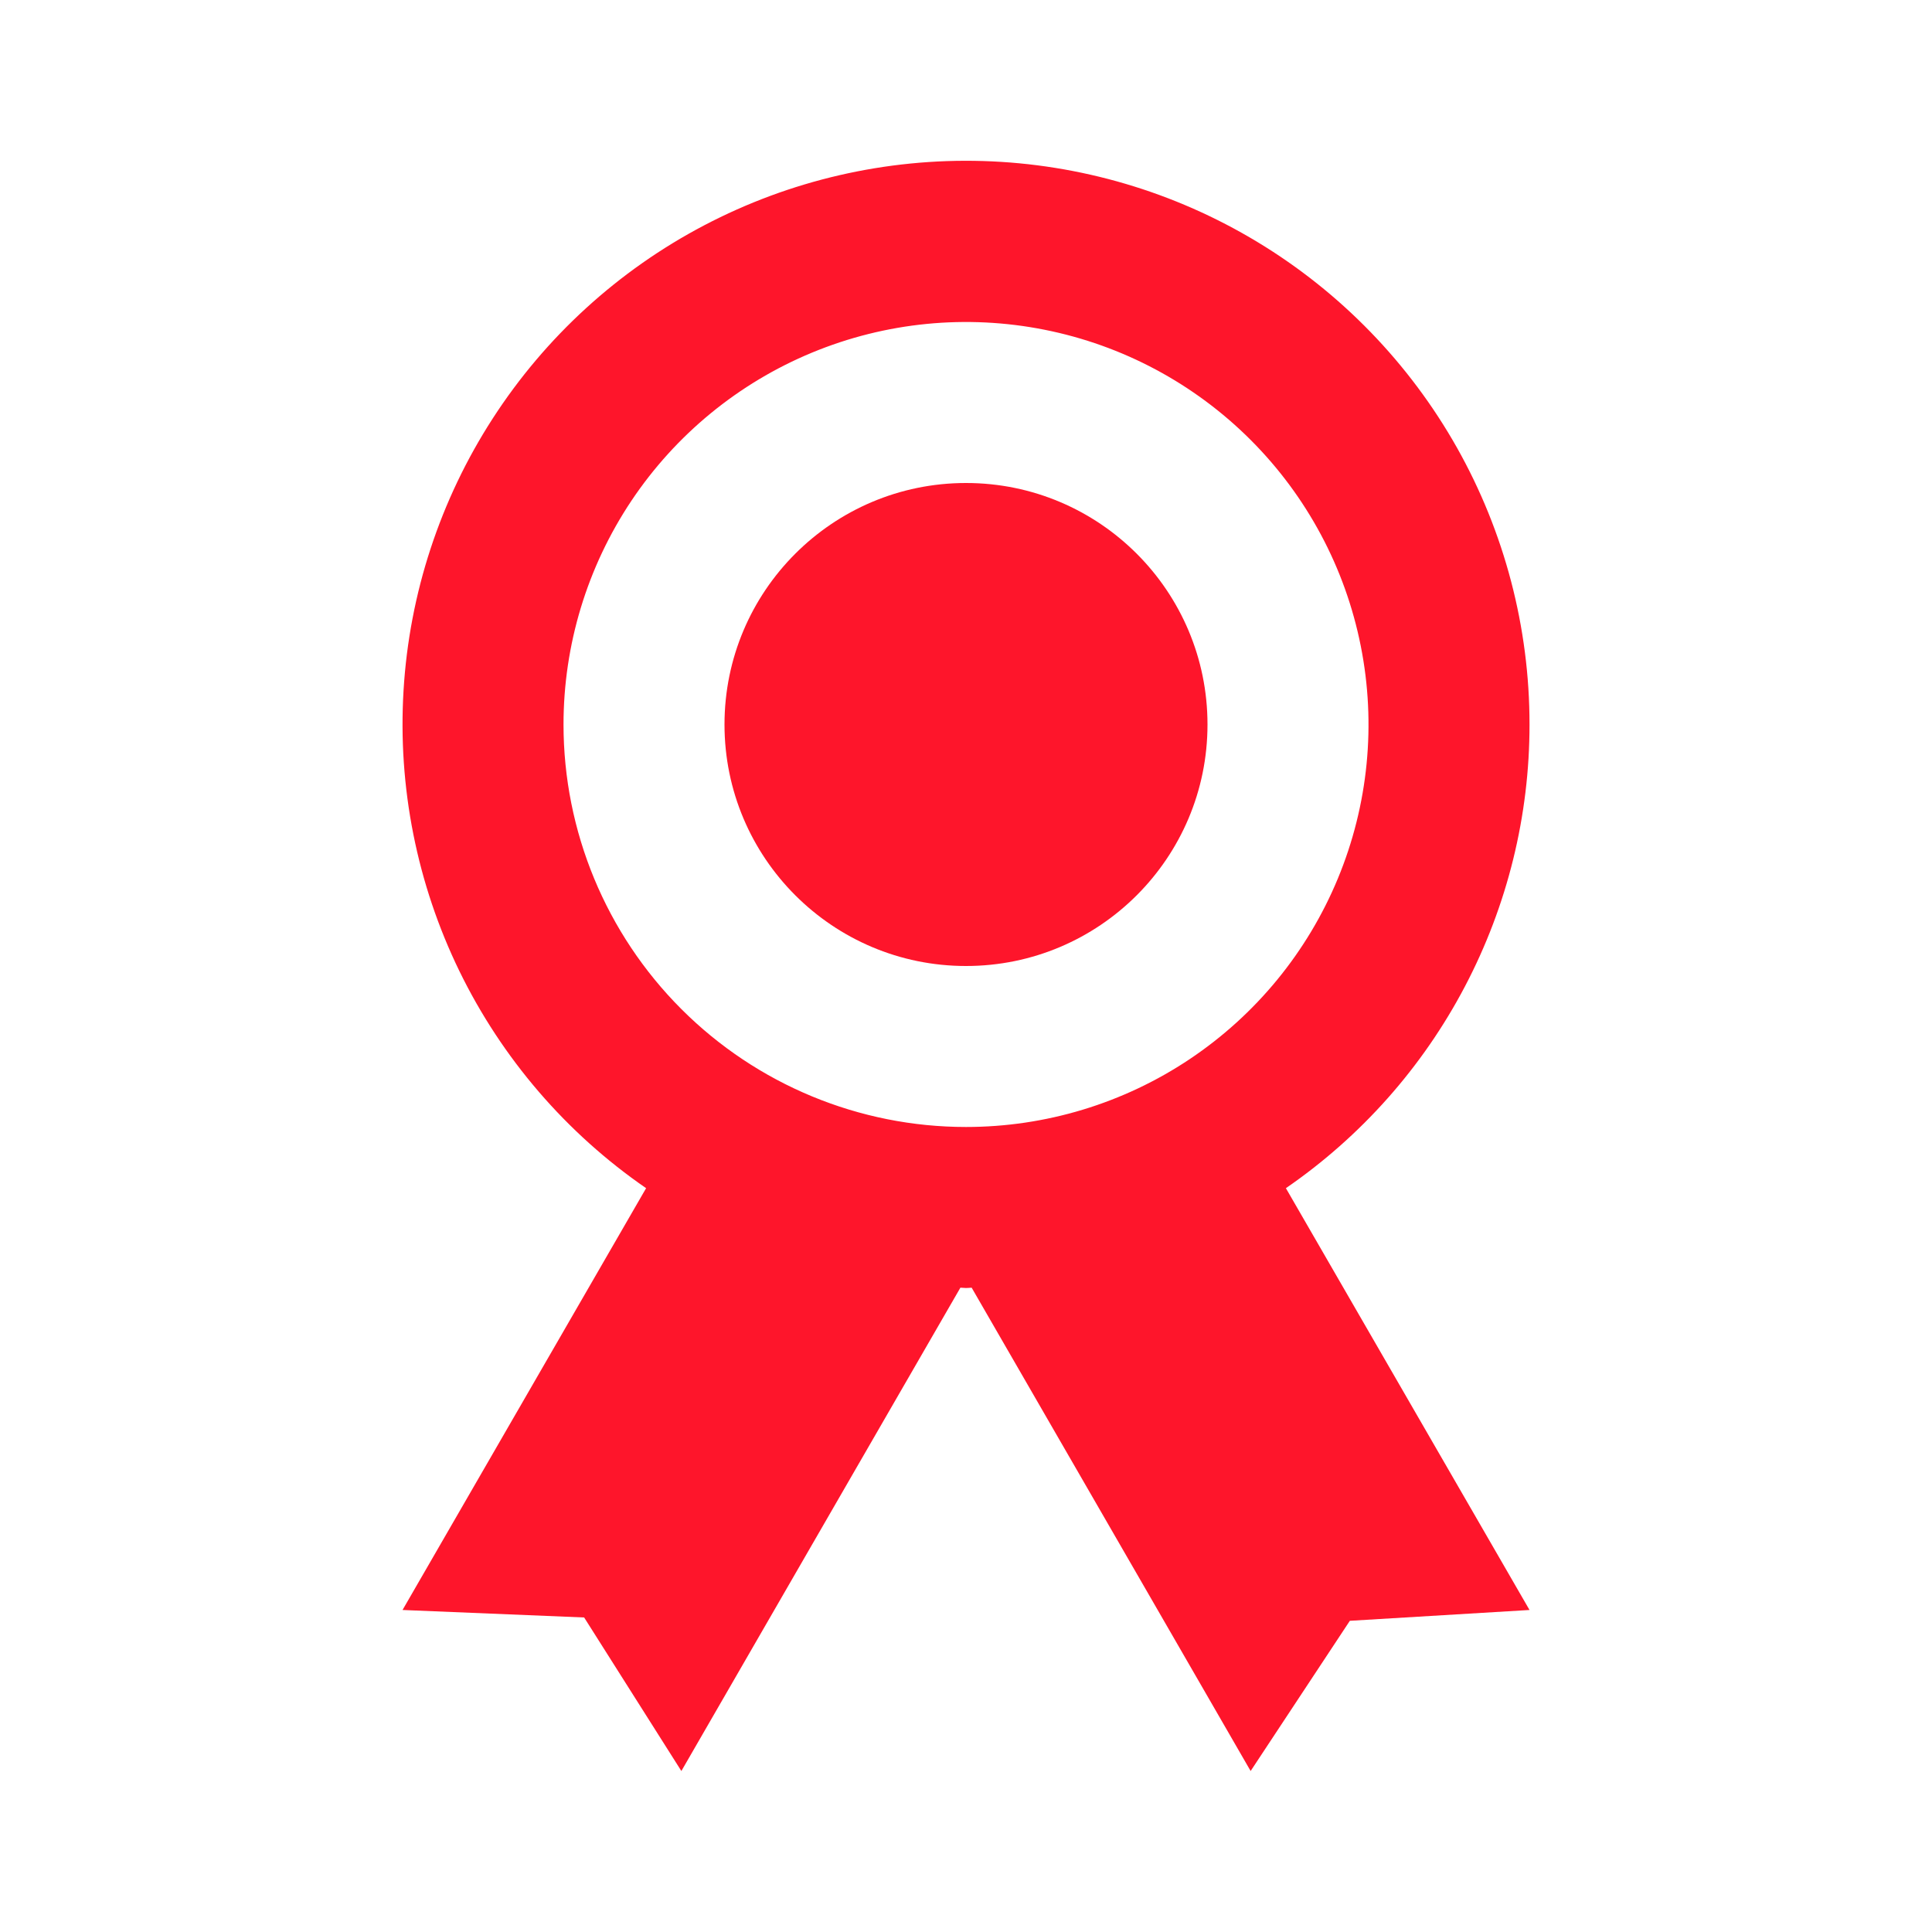
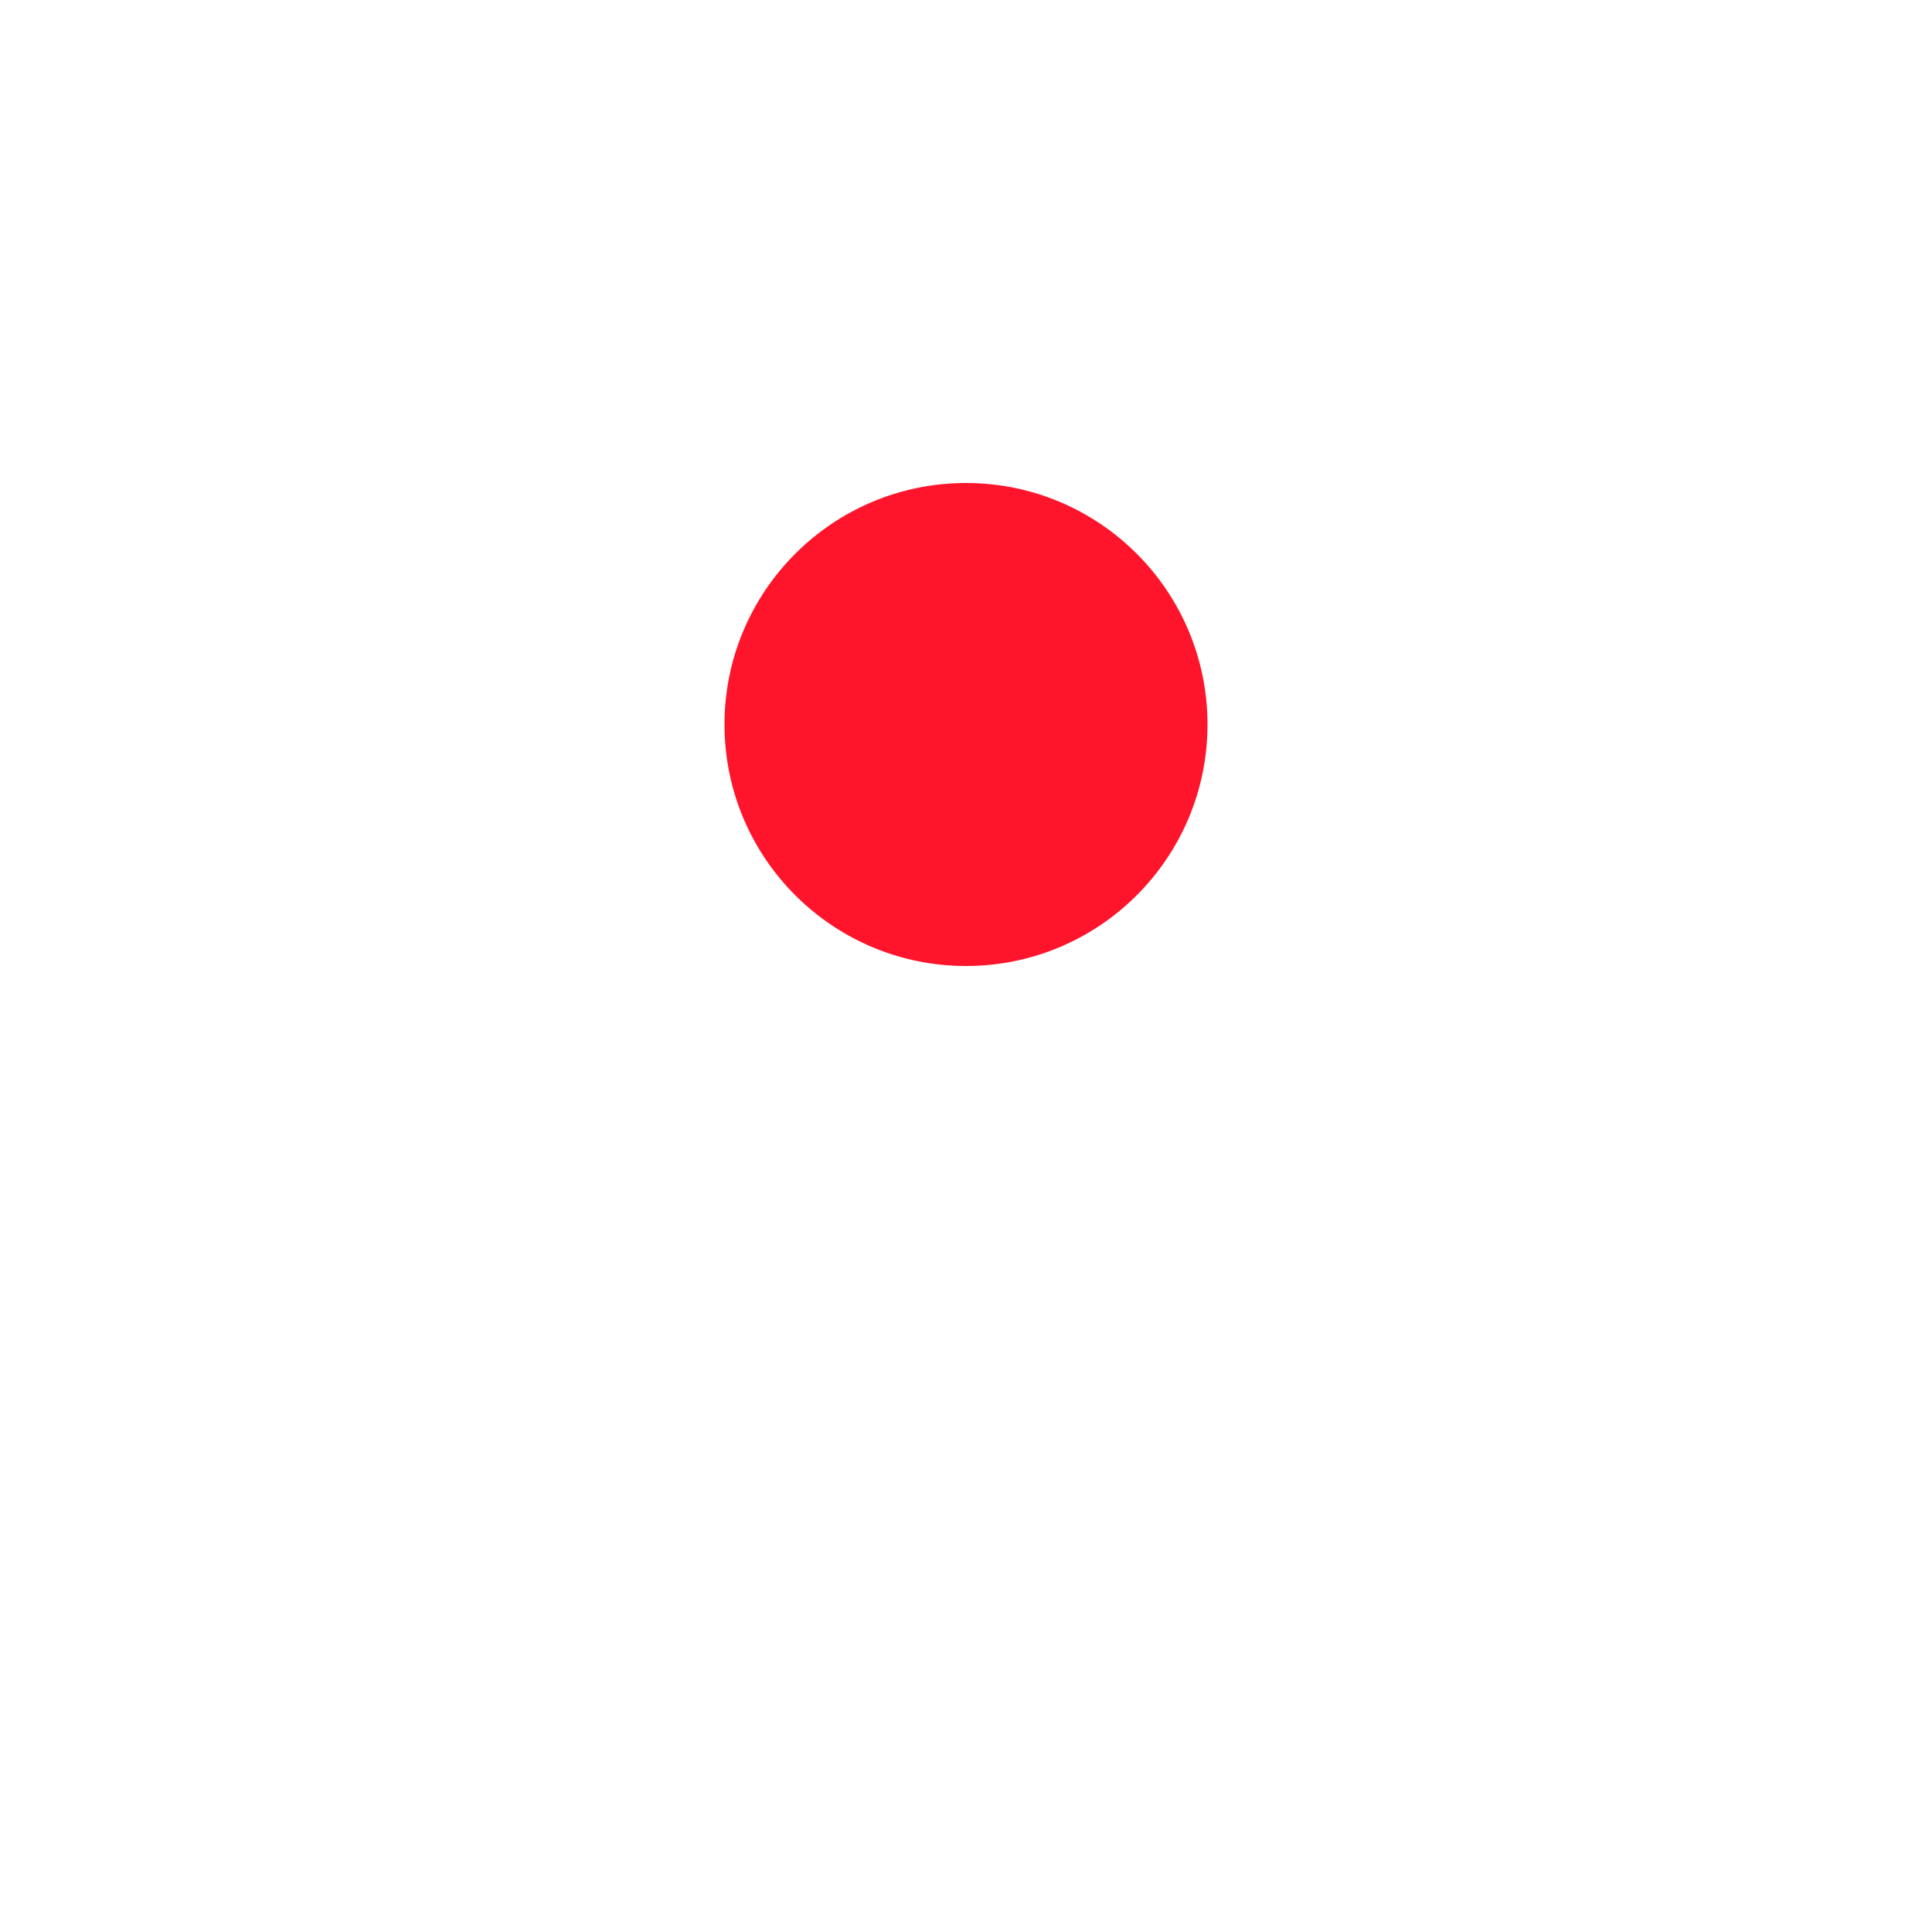
<svg xmlns="http://www.w3.org/2000/svg" width="40" height="40" viewBox="0 0 40 40" fill="none">
-   <path d="M31.667 15C31.668 12.992 31.15 11.017 30.164 9.267C29.177 7.518 27.756 6.052 26.038 5.013C24.319 3.973 22.361 3.395 20.353 3.334C18.346 3.274 16.357 3.732 14.578 4.666C12.8 5.599 11.292 6.976 10.202 8.663C9.112 10.349 8.475 12.289 8.355 14.294C8.234 16.299 8.633 18.301 9.512 20.107C10.392 21.912 11.723 23.46 13.377 24.6L8.334 33.333L12.094 33.488L14.107 36.667L19.884 26.66C19.924 26.66 19.96 26.667 20 26.667C20.04 26.667 20.077 26.662 20.117 26.66L25.893 36.667L27.947 33.557L31.667 33.333L26.623 24.6C28.18 23.529 29.452 22.095 30.33 20.423C31.209 18.75 31.668 16.889 31.667 15ZM11.667 15C11.667 13.352 12.156 11.741 13.071 10.37C13.987 9 15.288 7.932 16.811 7.301C18.334 6.67 20.009 6.505 21.626 6.827C23.242 7.148 24.727 7.942 25.893 9.108C27.058 10.273 27.852 11.758 28.173 13.374C28.495 14.991 28.33 16.666 27.699 18.189C27.068 19.712 26 21.013 24.63 21.929C23.259 22.845 21.648 23.333 20 23.333C17.79 23.333 15.67 22.455 14.108 20.893C12.545 19.33 11.667 17.21 11.667 15Z" fill="#FE152B" />
-   <path d="M20 20C22.761 20 25 17.761 25 15C25 12.239 22.761 10 20 10C17.239 10 15 12.239 15 15C15 17.761 17.239 20 20 20Z" fill="#FE152B" />
+   <path d="M20 20C22.761 20 25 17.761 25 15C25 12.239 22.761 10 20 10C17.239 10 15 12.239 15 15C15 17.761 17.239 20 20 20" fill="#FE152B" />
</svg>